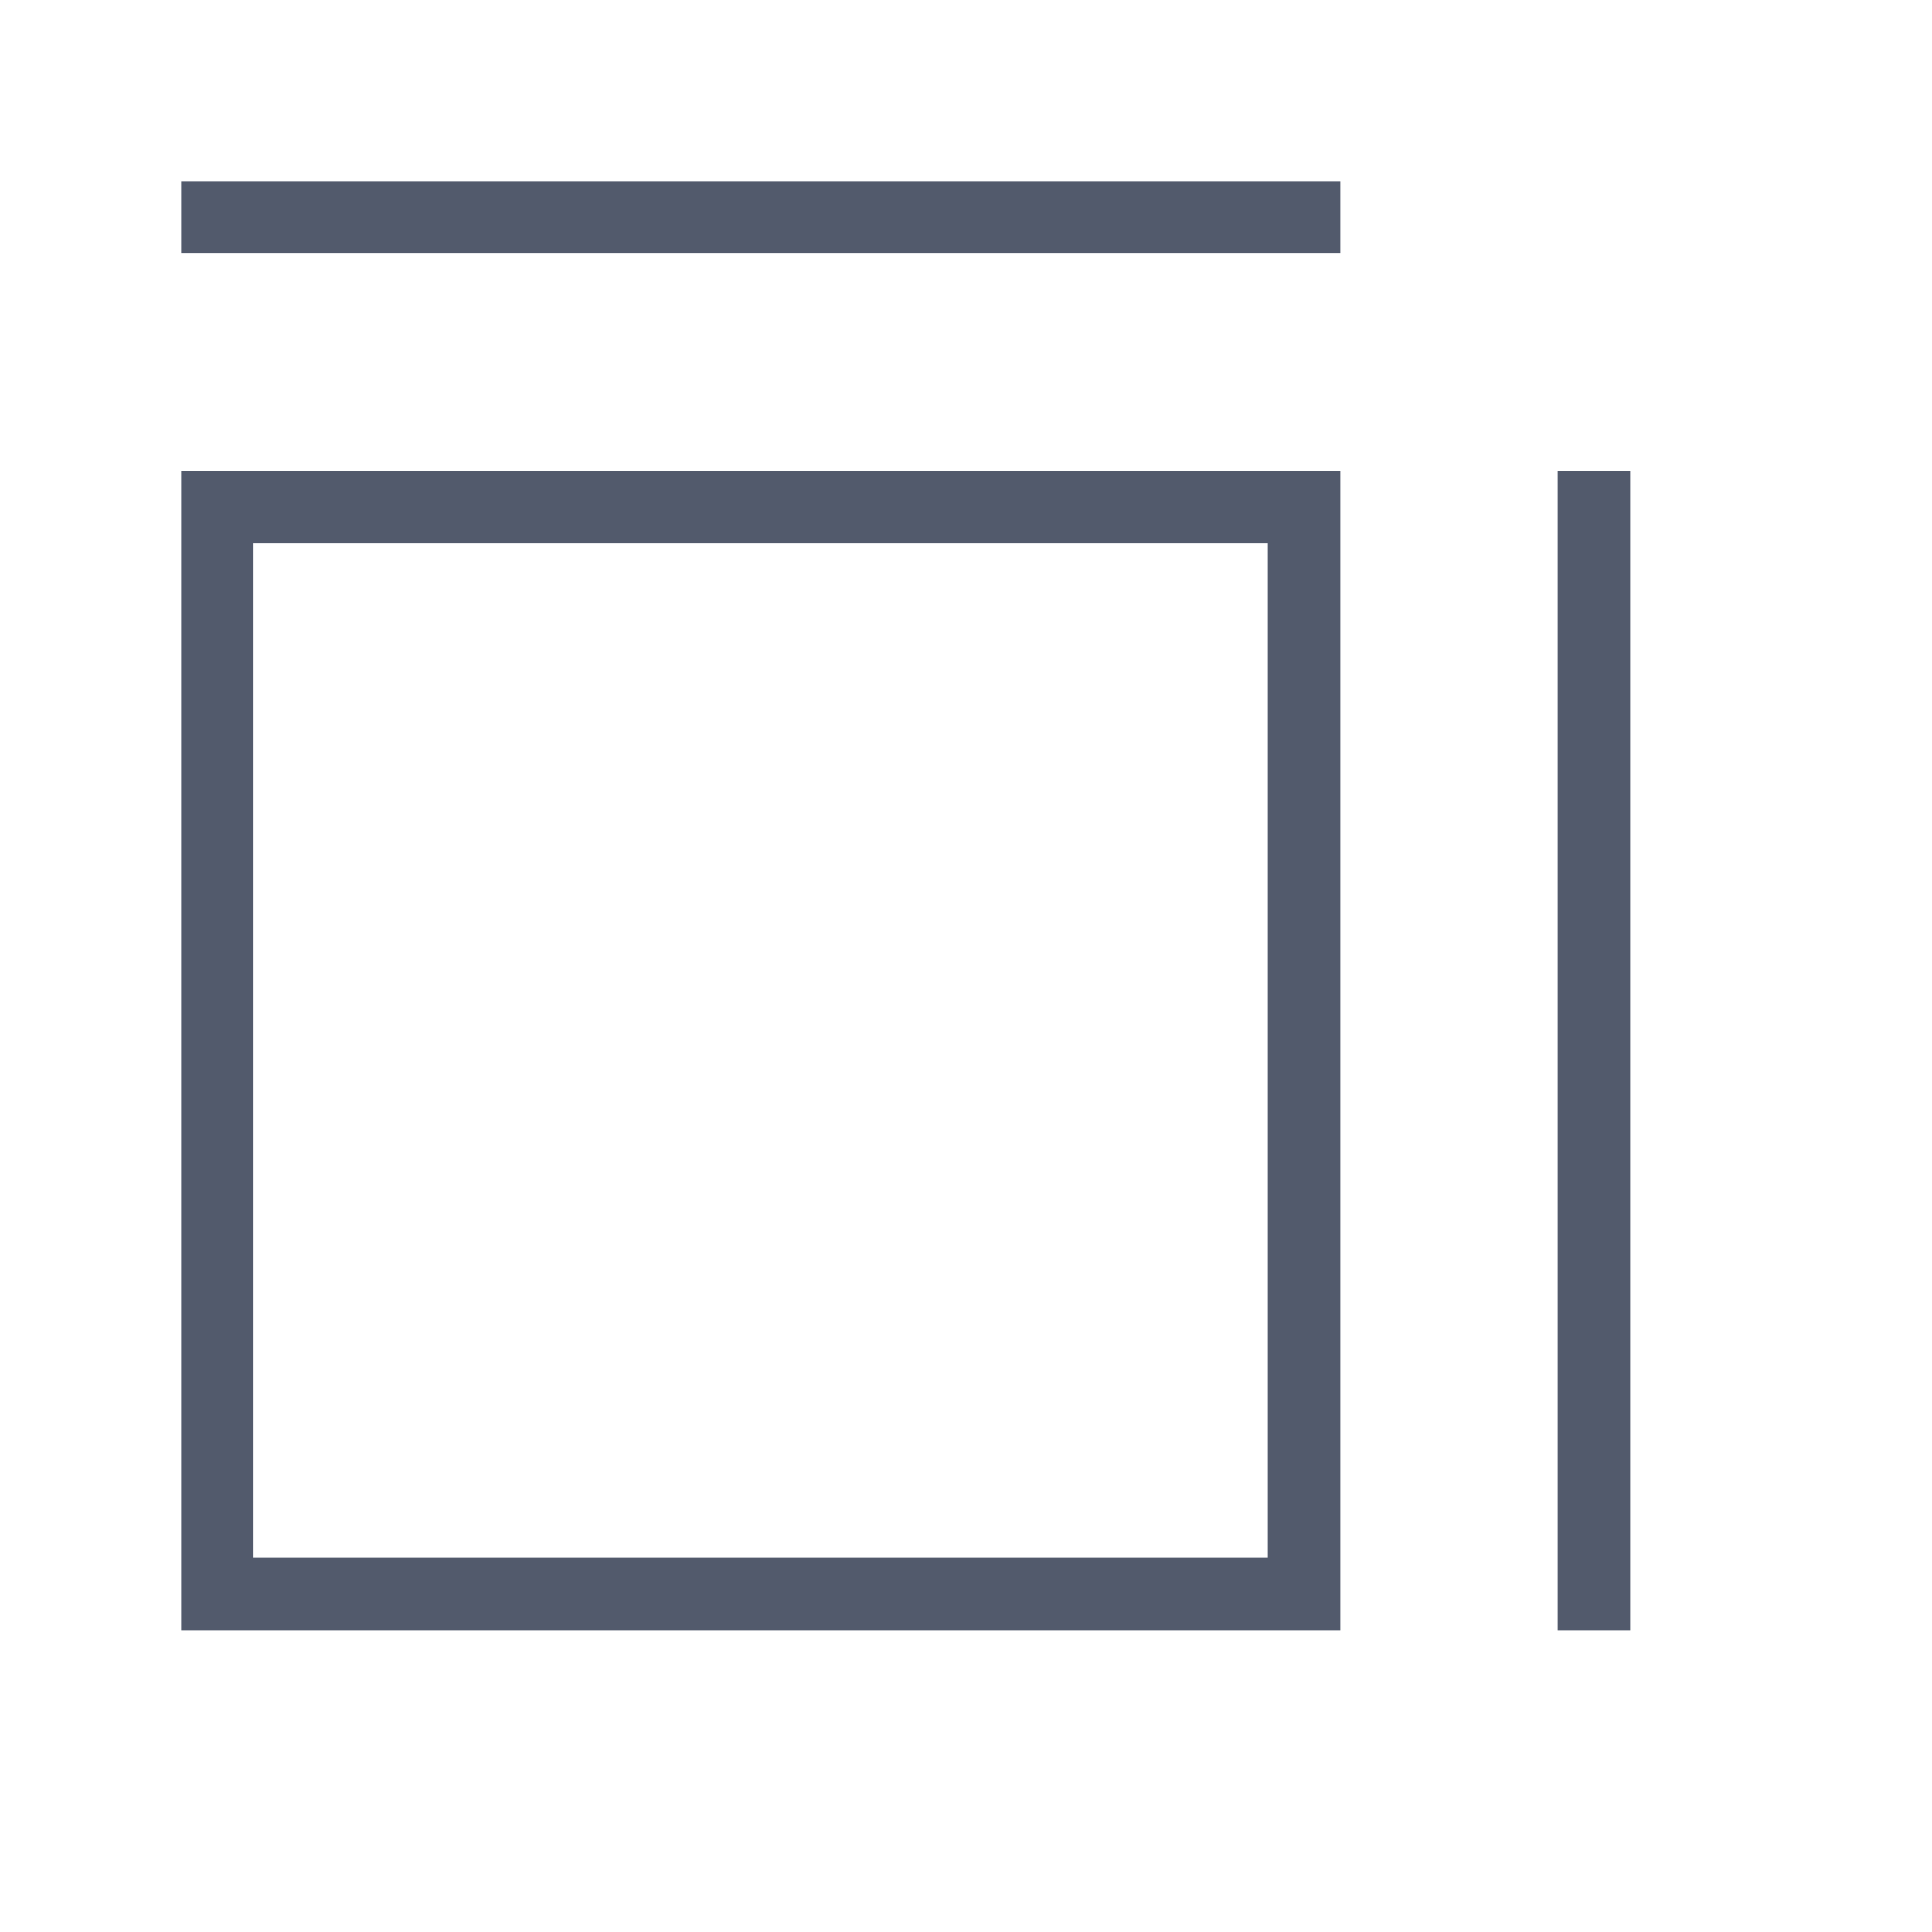
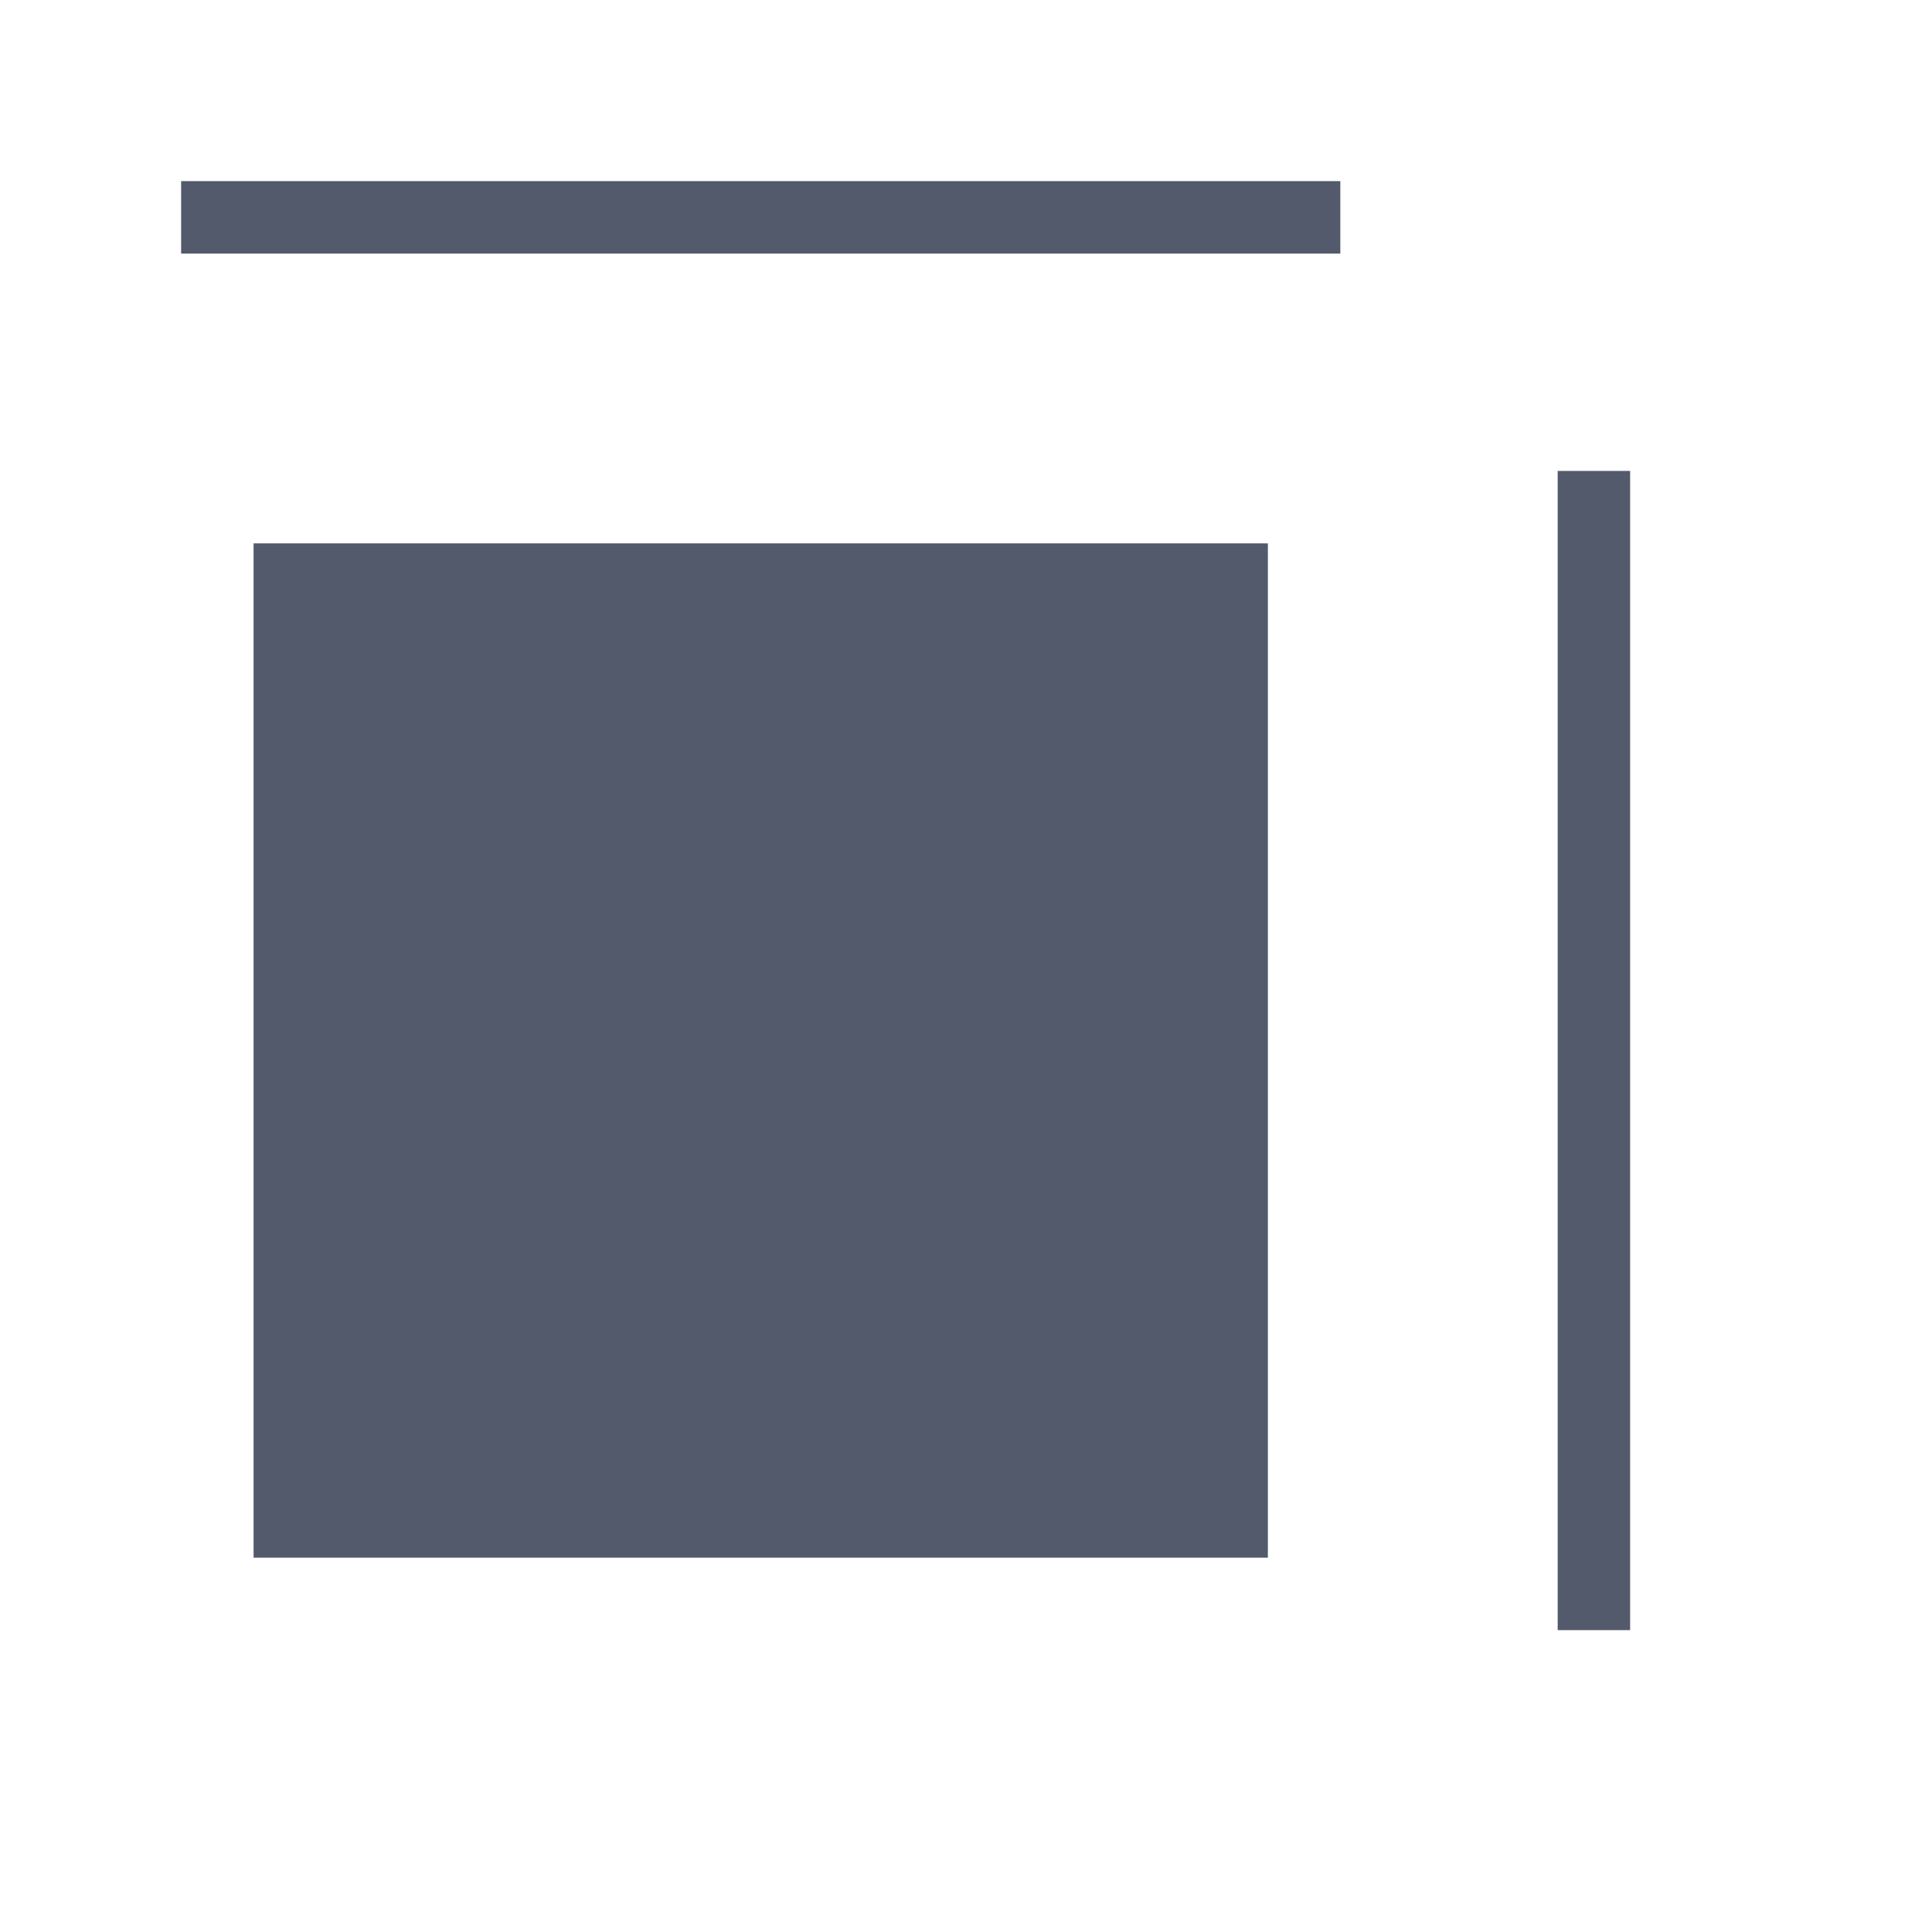
<svg xmlns="http://www.w3.org/2000/svg" width="32" height="32" viewBox="0 0 32 32" fill="none">
-   <path fill-rule="evenodd" clip-rule="evenodd" d="M21 9H4.2V25.8H21V9ZM22.2 3V4.2H3V3H22.2ZM25.8 7.8H27V27H25.8V7.8ZM3 7.8V27H22.2V7.8H3Z" fill="#525A6C" />
+   <path fill-rule="evenodd" clip-rule="evenodd" d="M21 9H4.2V25.8H21V9ZM22.2 3V4.2H3V3H22.2ZM25.8 7.8H27V27H25.8V7.8ZM3 7.8H22.2V7.8H3Z" fill="#525A6C" />
</svg>